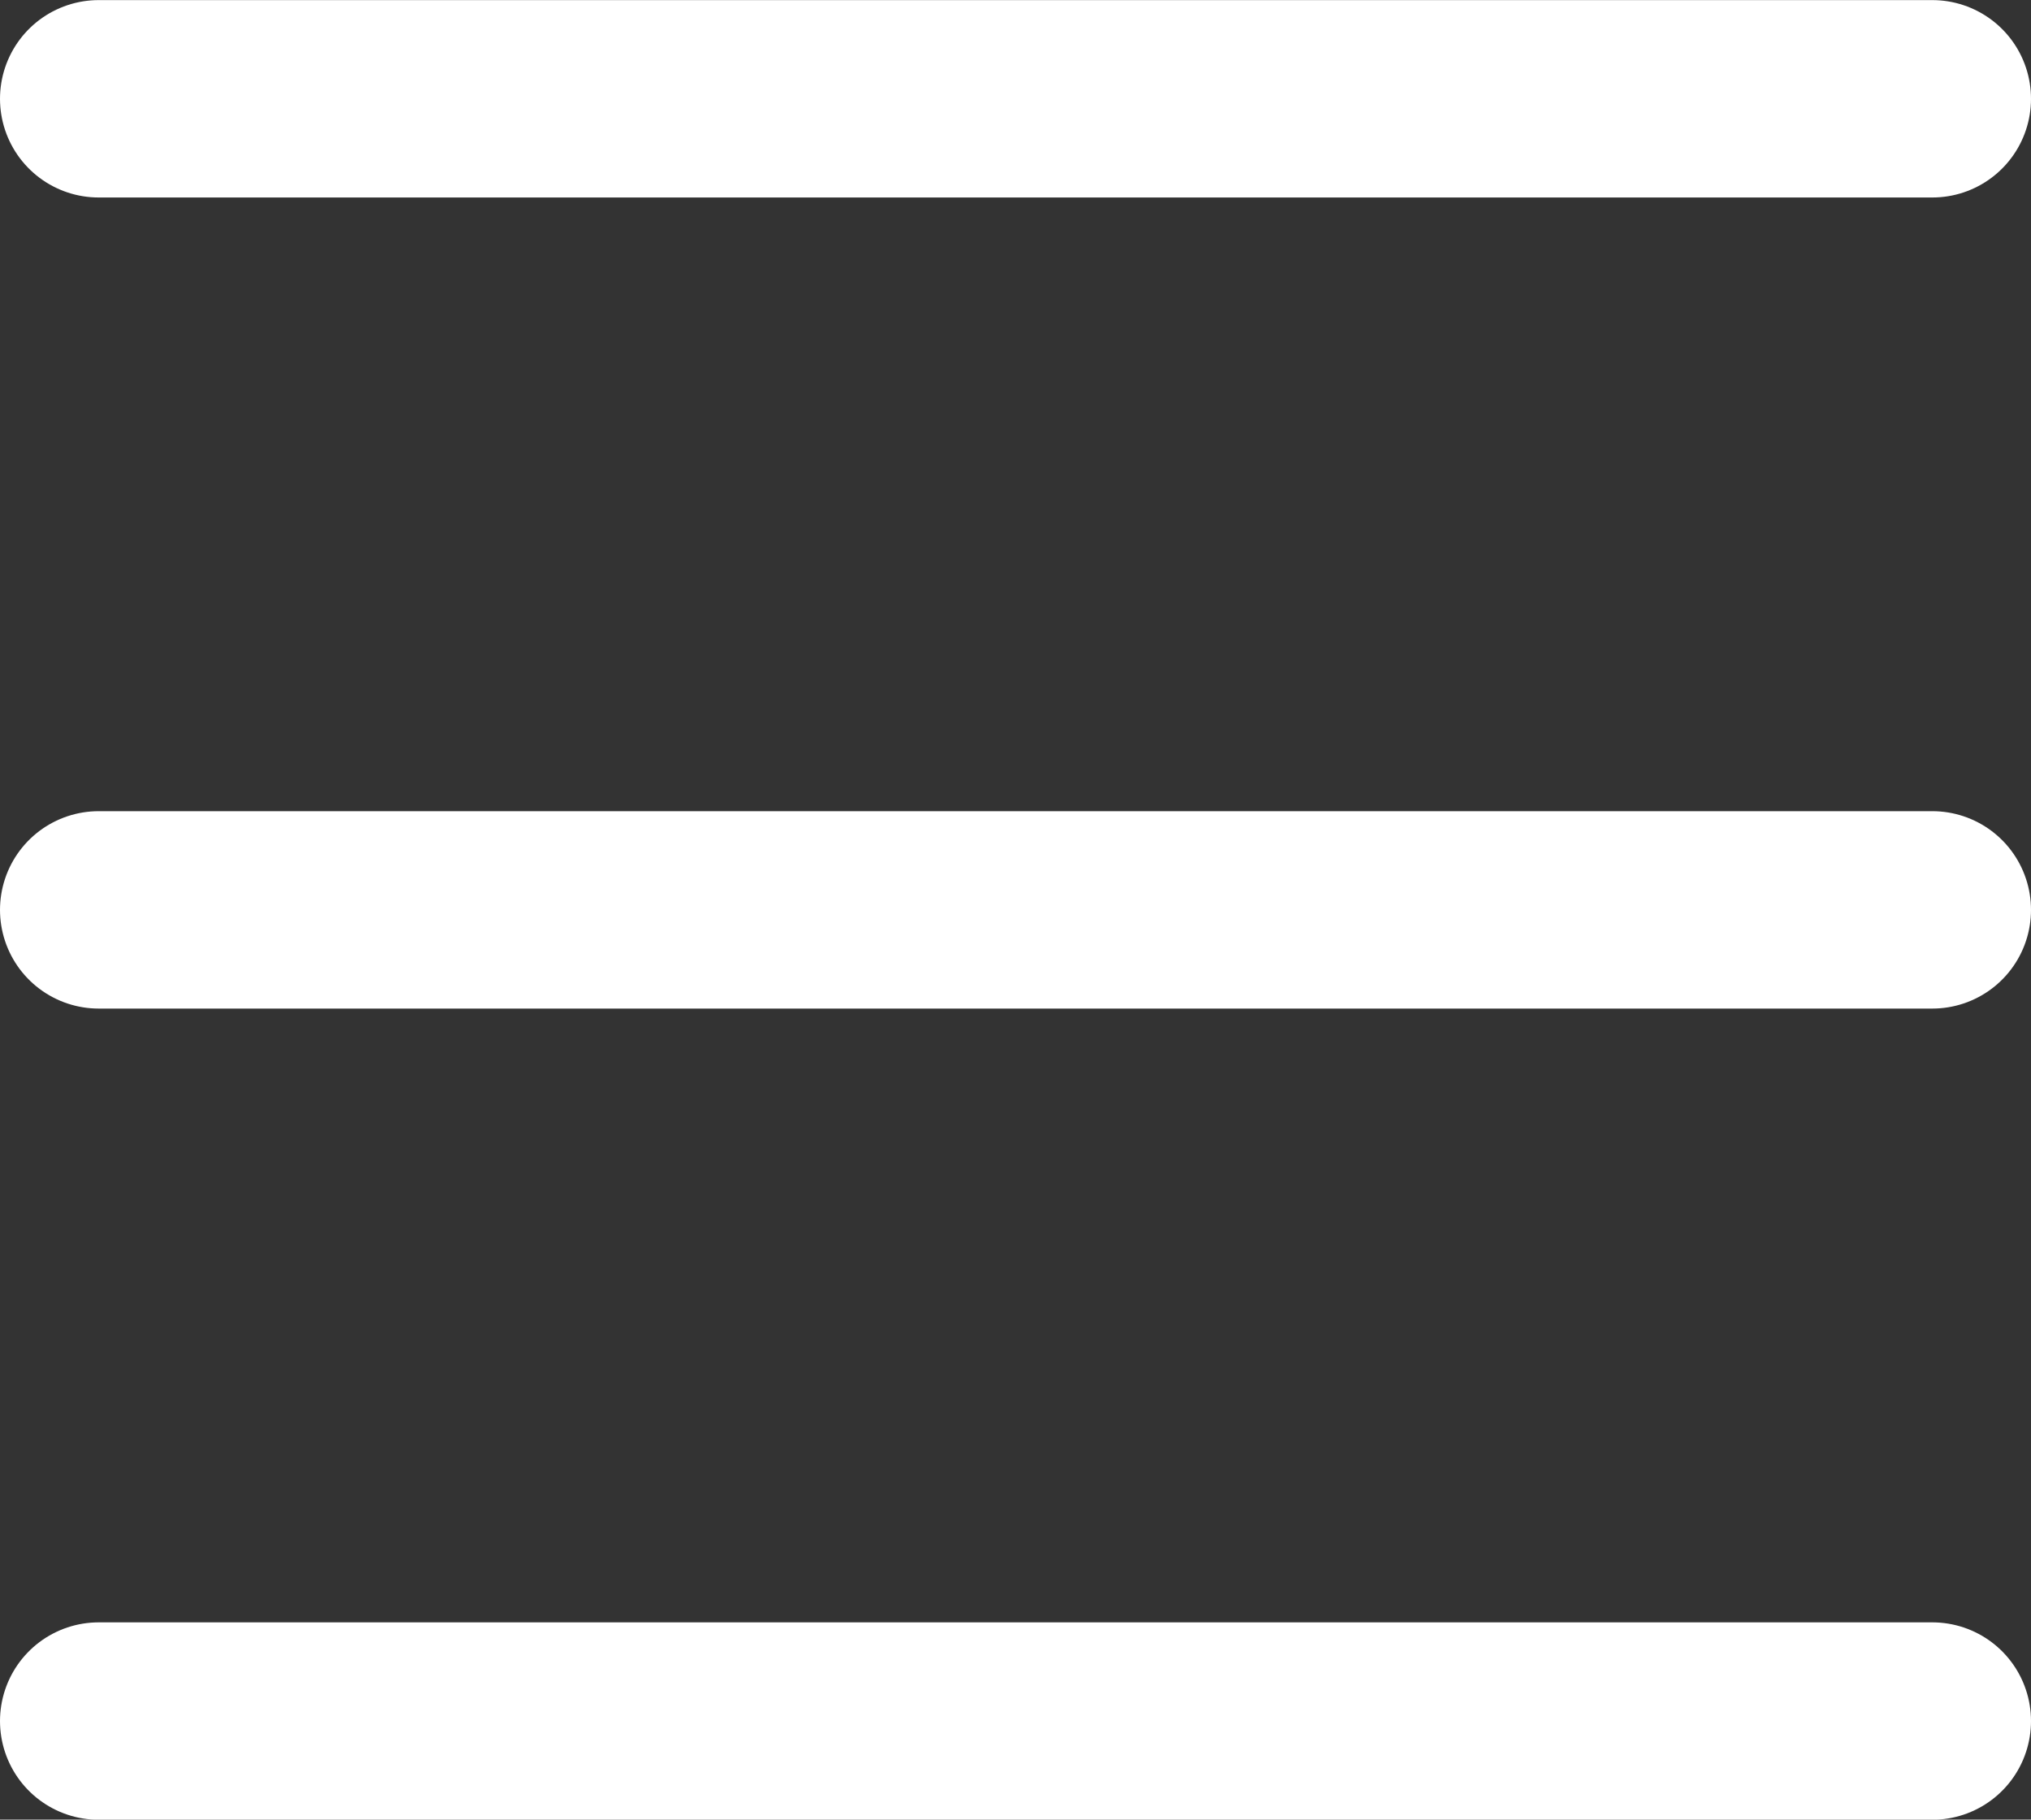
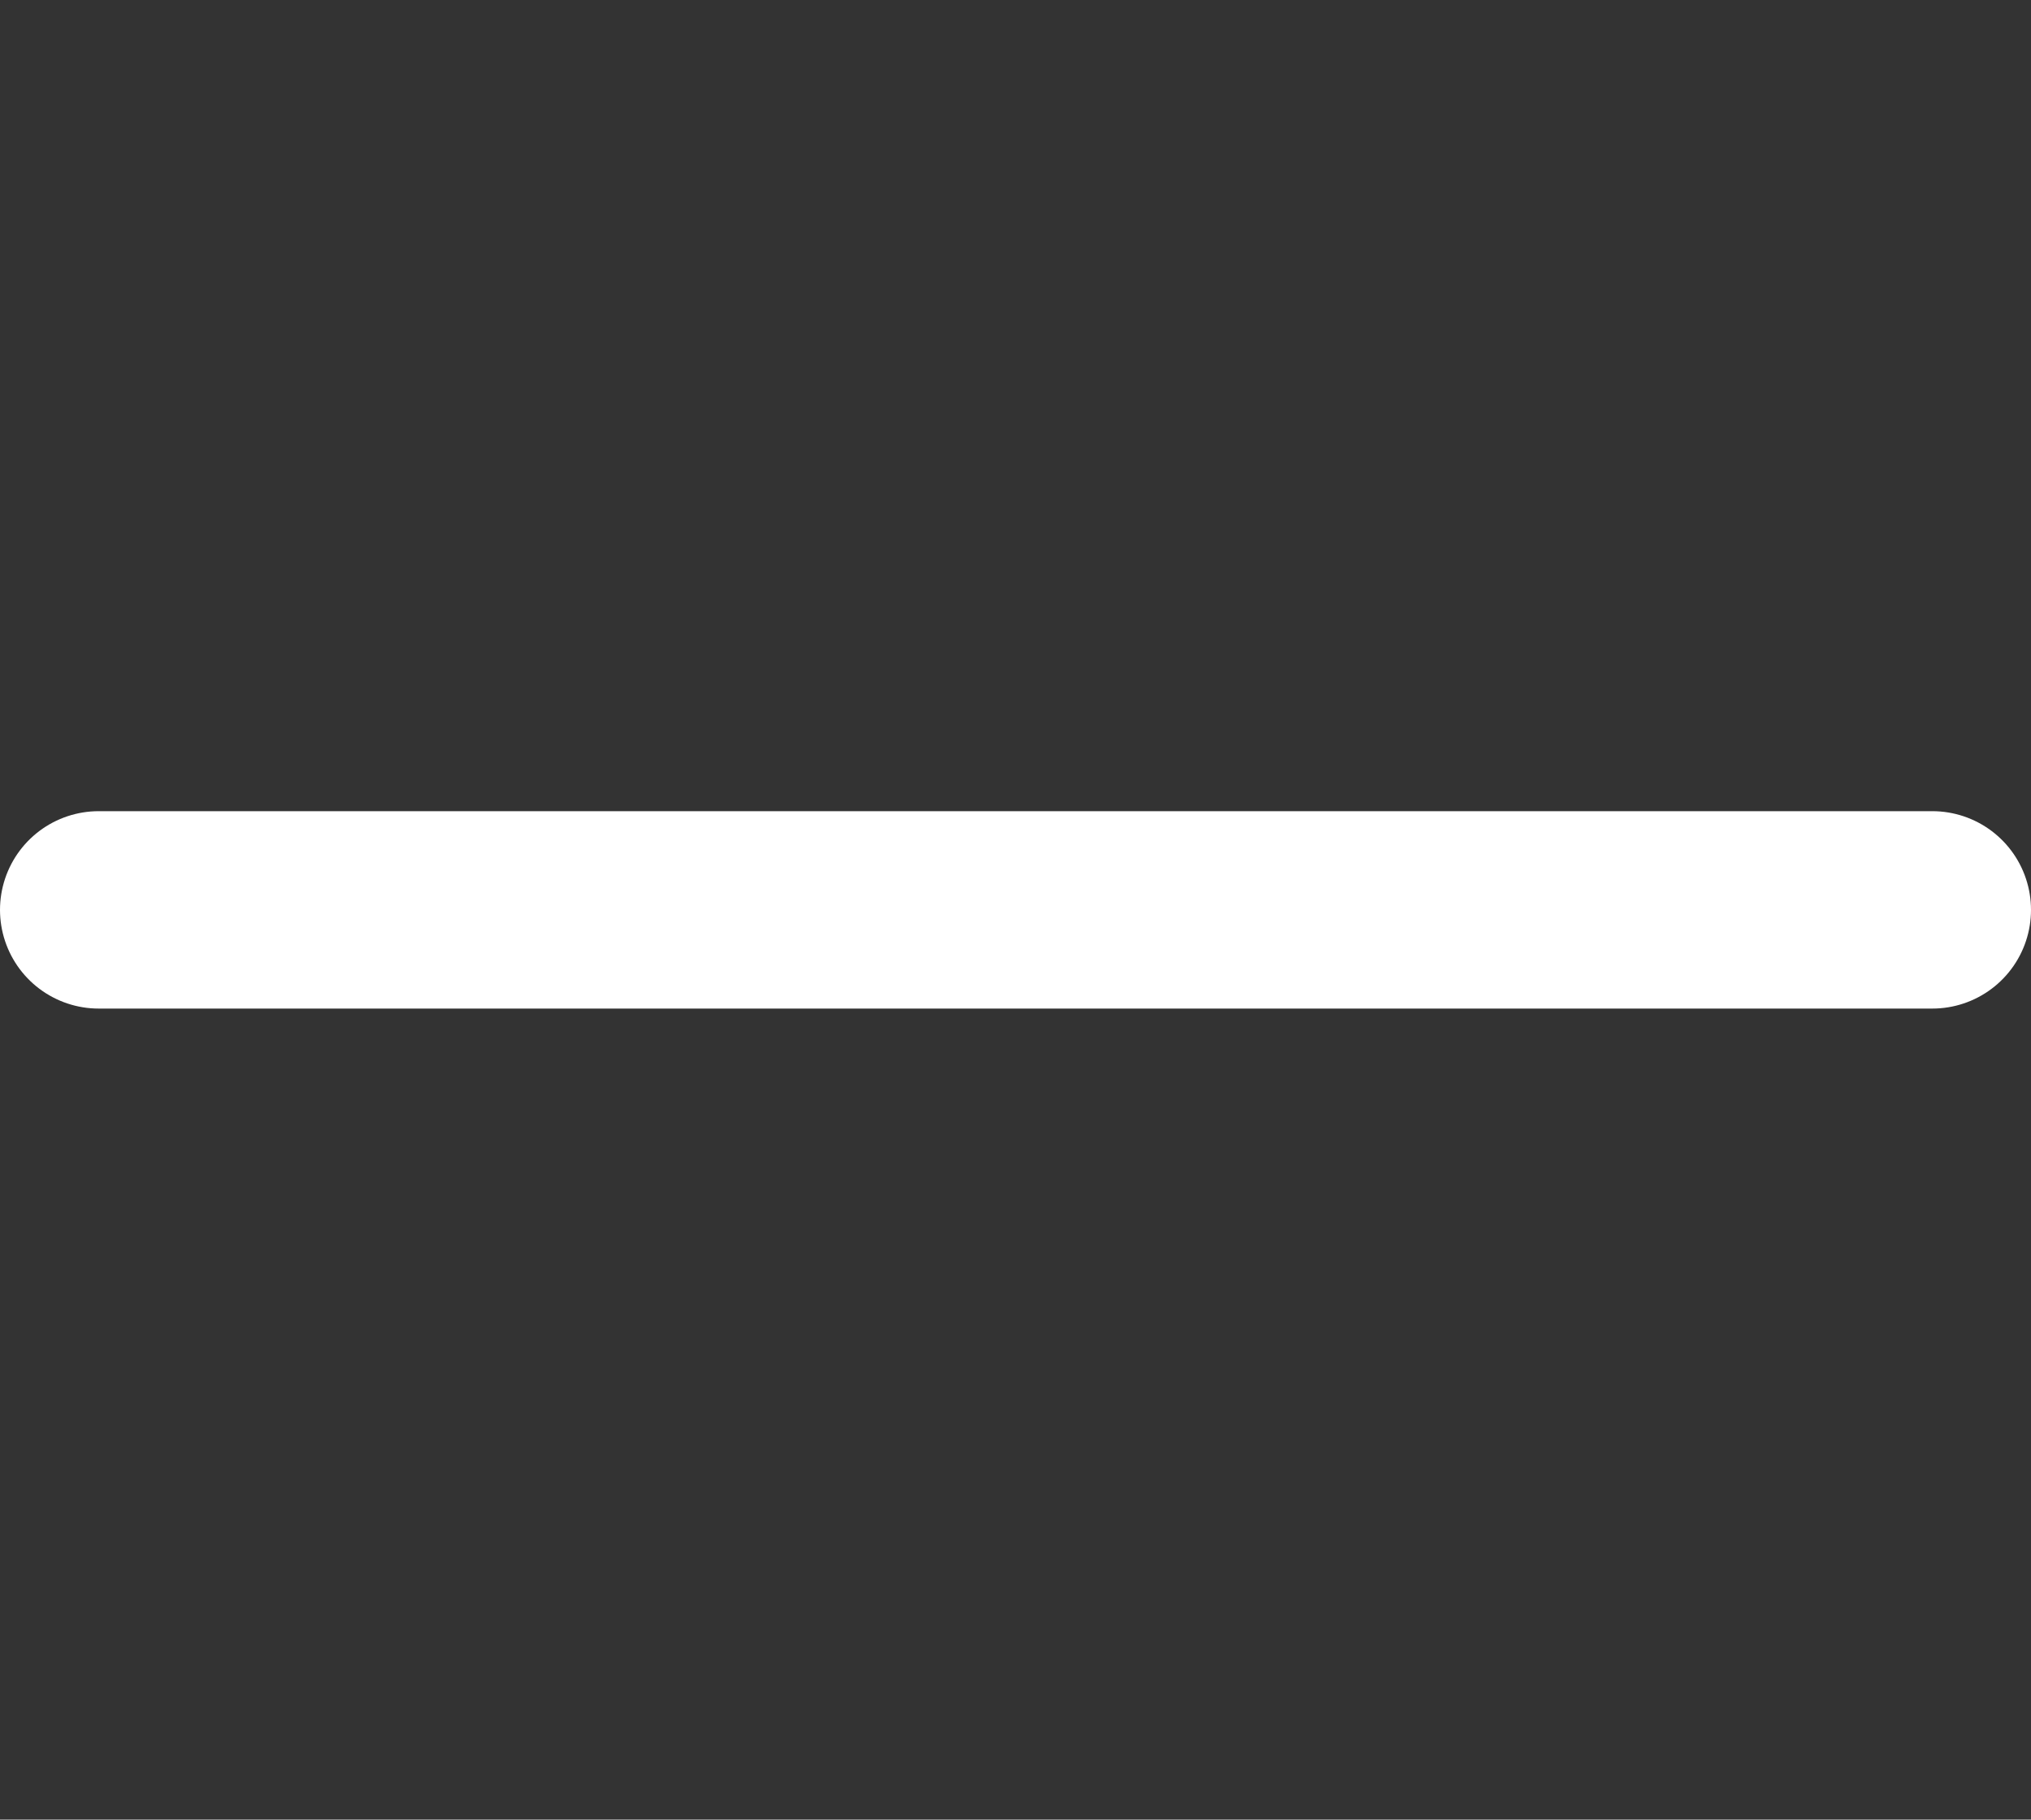
<svg xmlns="http://www.w3.org/2000/svg" width="20.581" height="18.437" viewBox="0 0 20.581 18.437">
  <rect x="0" y="0" width="20.581" height="18.437" fill="#333333" stroke="none" />
  <g id="Group_3438" data-name="Group 3438" transform="translate(-14 -124)">
-     <path id="Path_577" data-name="Path 577" d="M111,111.438h18.581" transform="translate(-96 13.563)" fill="none" stroke="#fff" stroke-linecap="round" stroke-width="2" />
    <path id="Path_578" data-name="Path 578" d="M111,111.438h18.581" transform="translate(-96 21.781)" fill="none" stroke="#fff" stroke-linecap="round" stroke-width="2" />
-     <path id="Path_579" data-name="Path 579" d="M111,111.438h18.581" transform="translate(-96 30)" fill="none" stroke="#fff" stroke-linecap="round" stroke-width="2" />
  </g>
</svg>